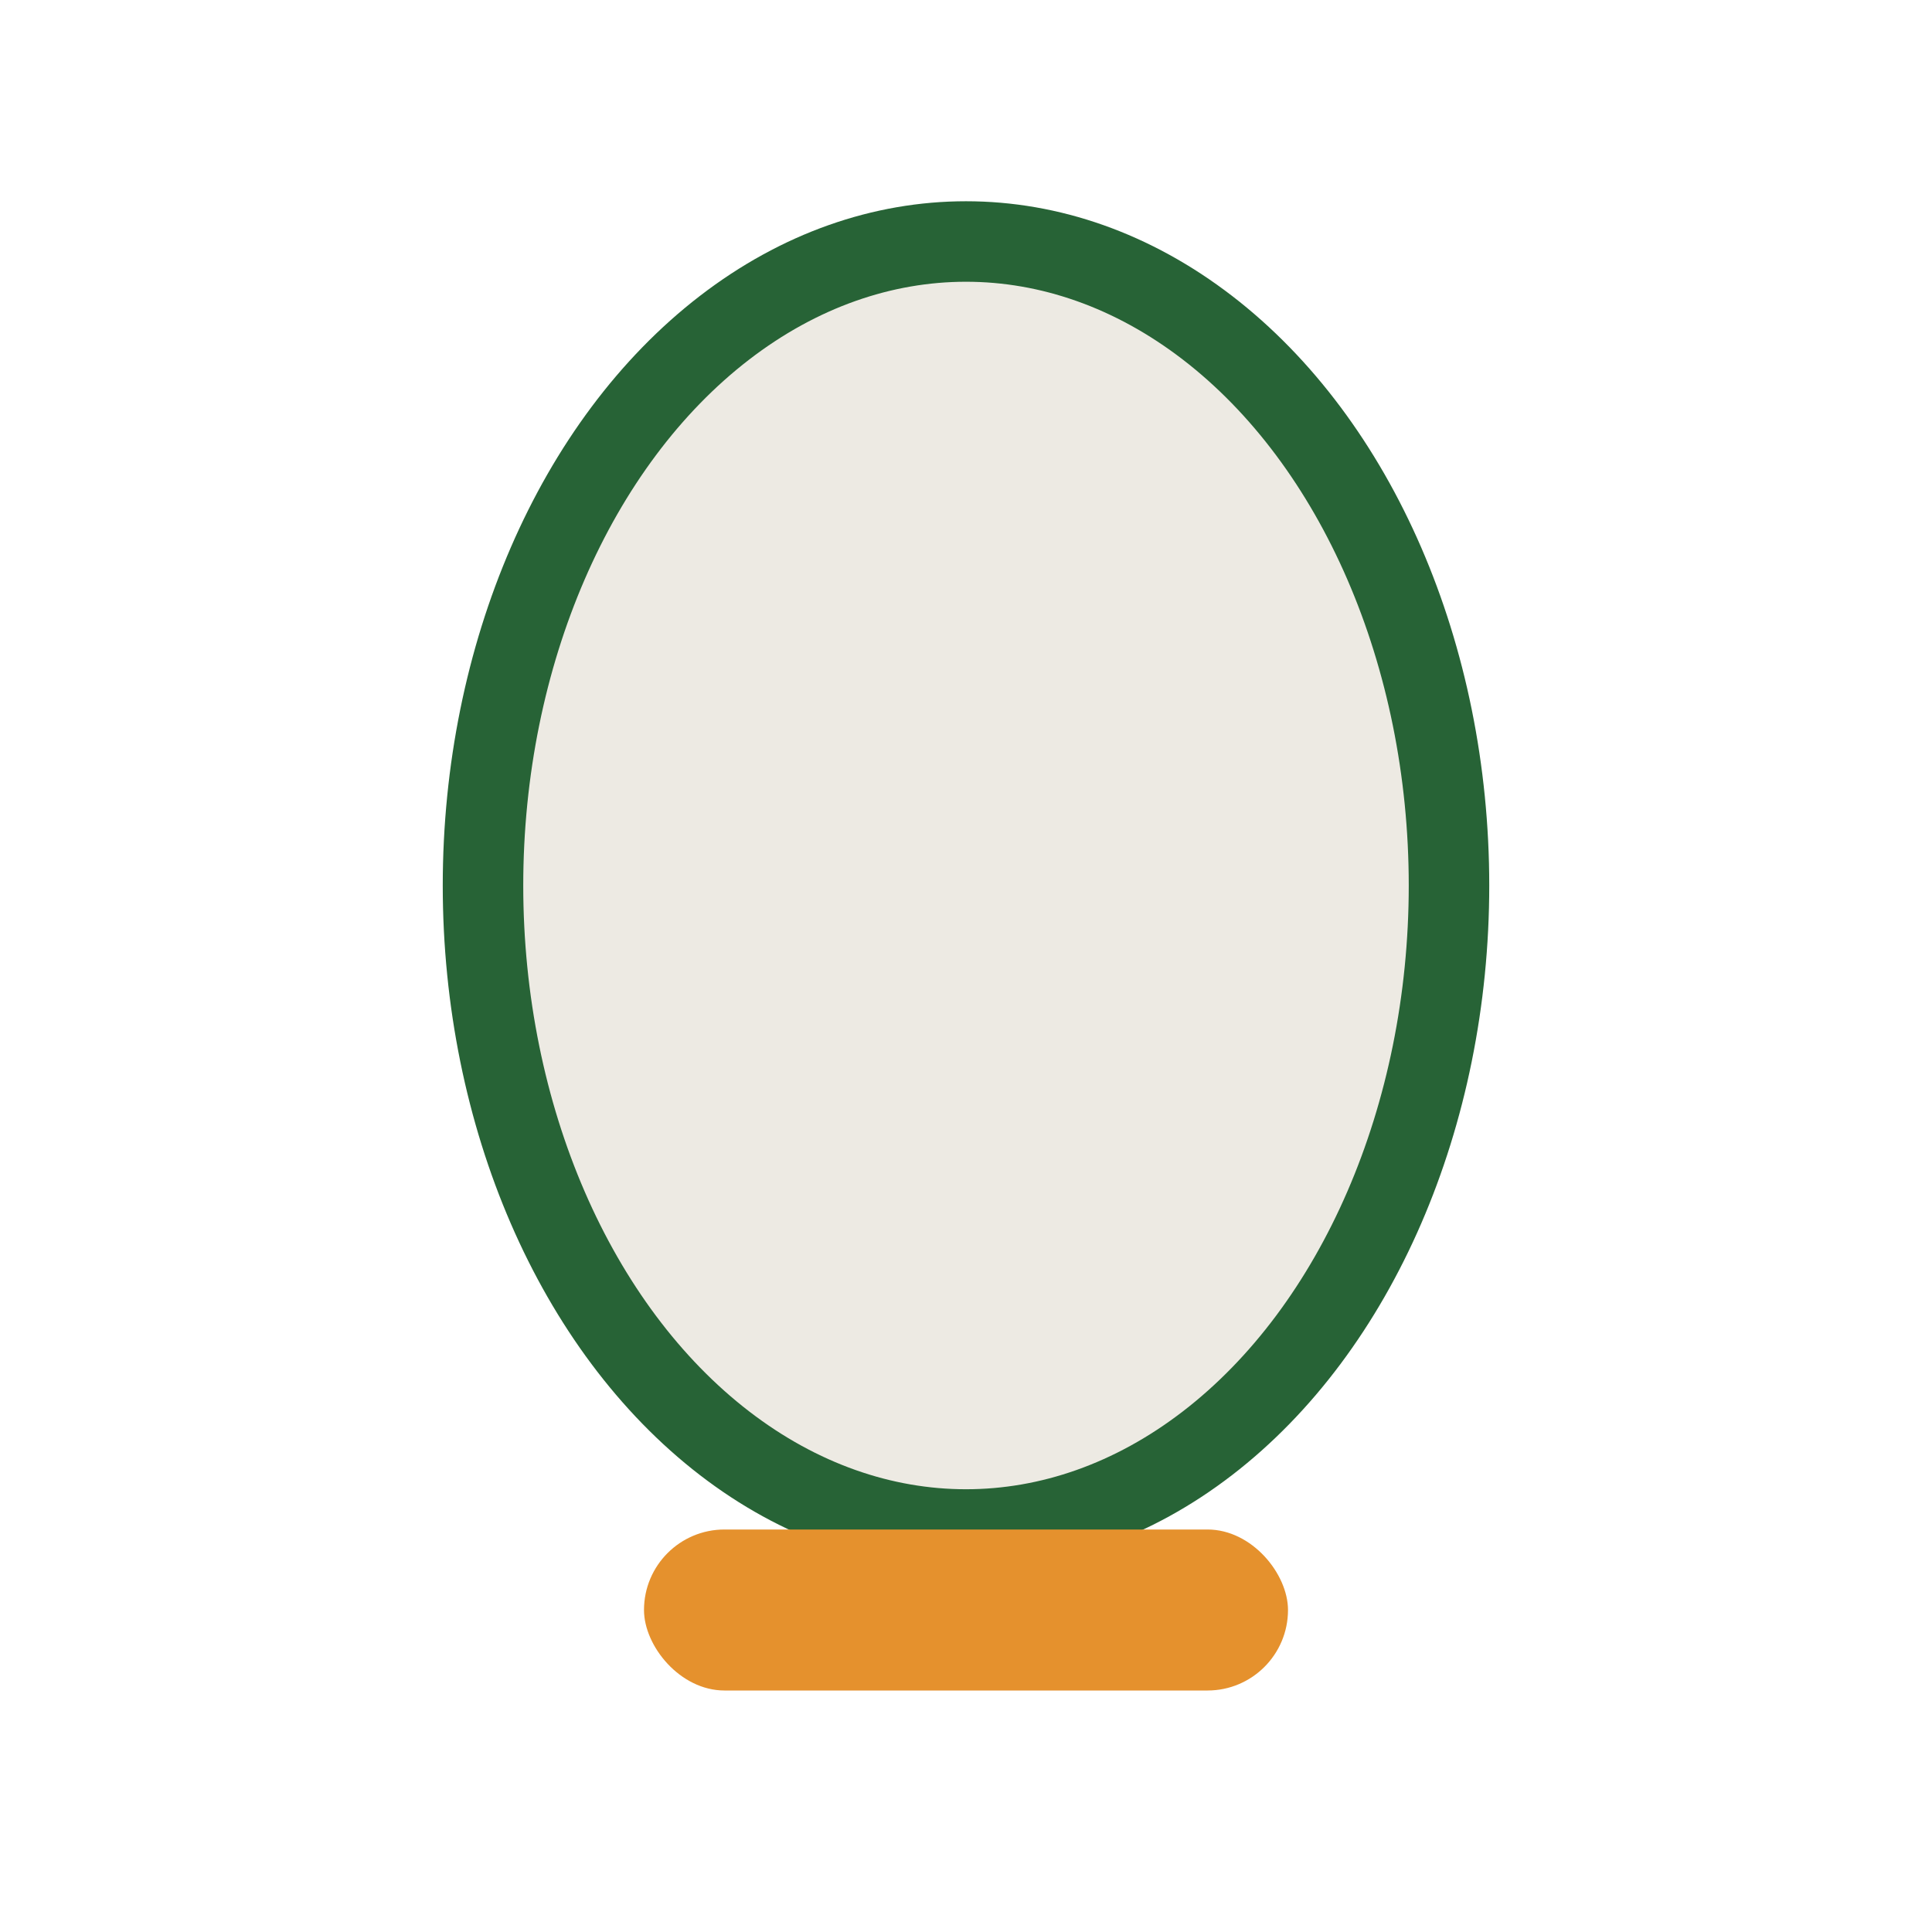
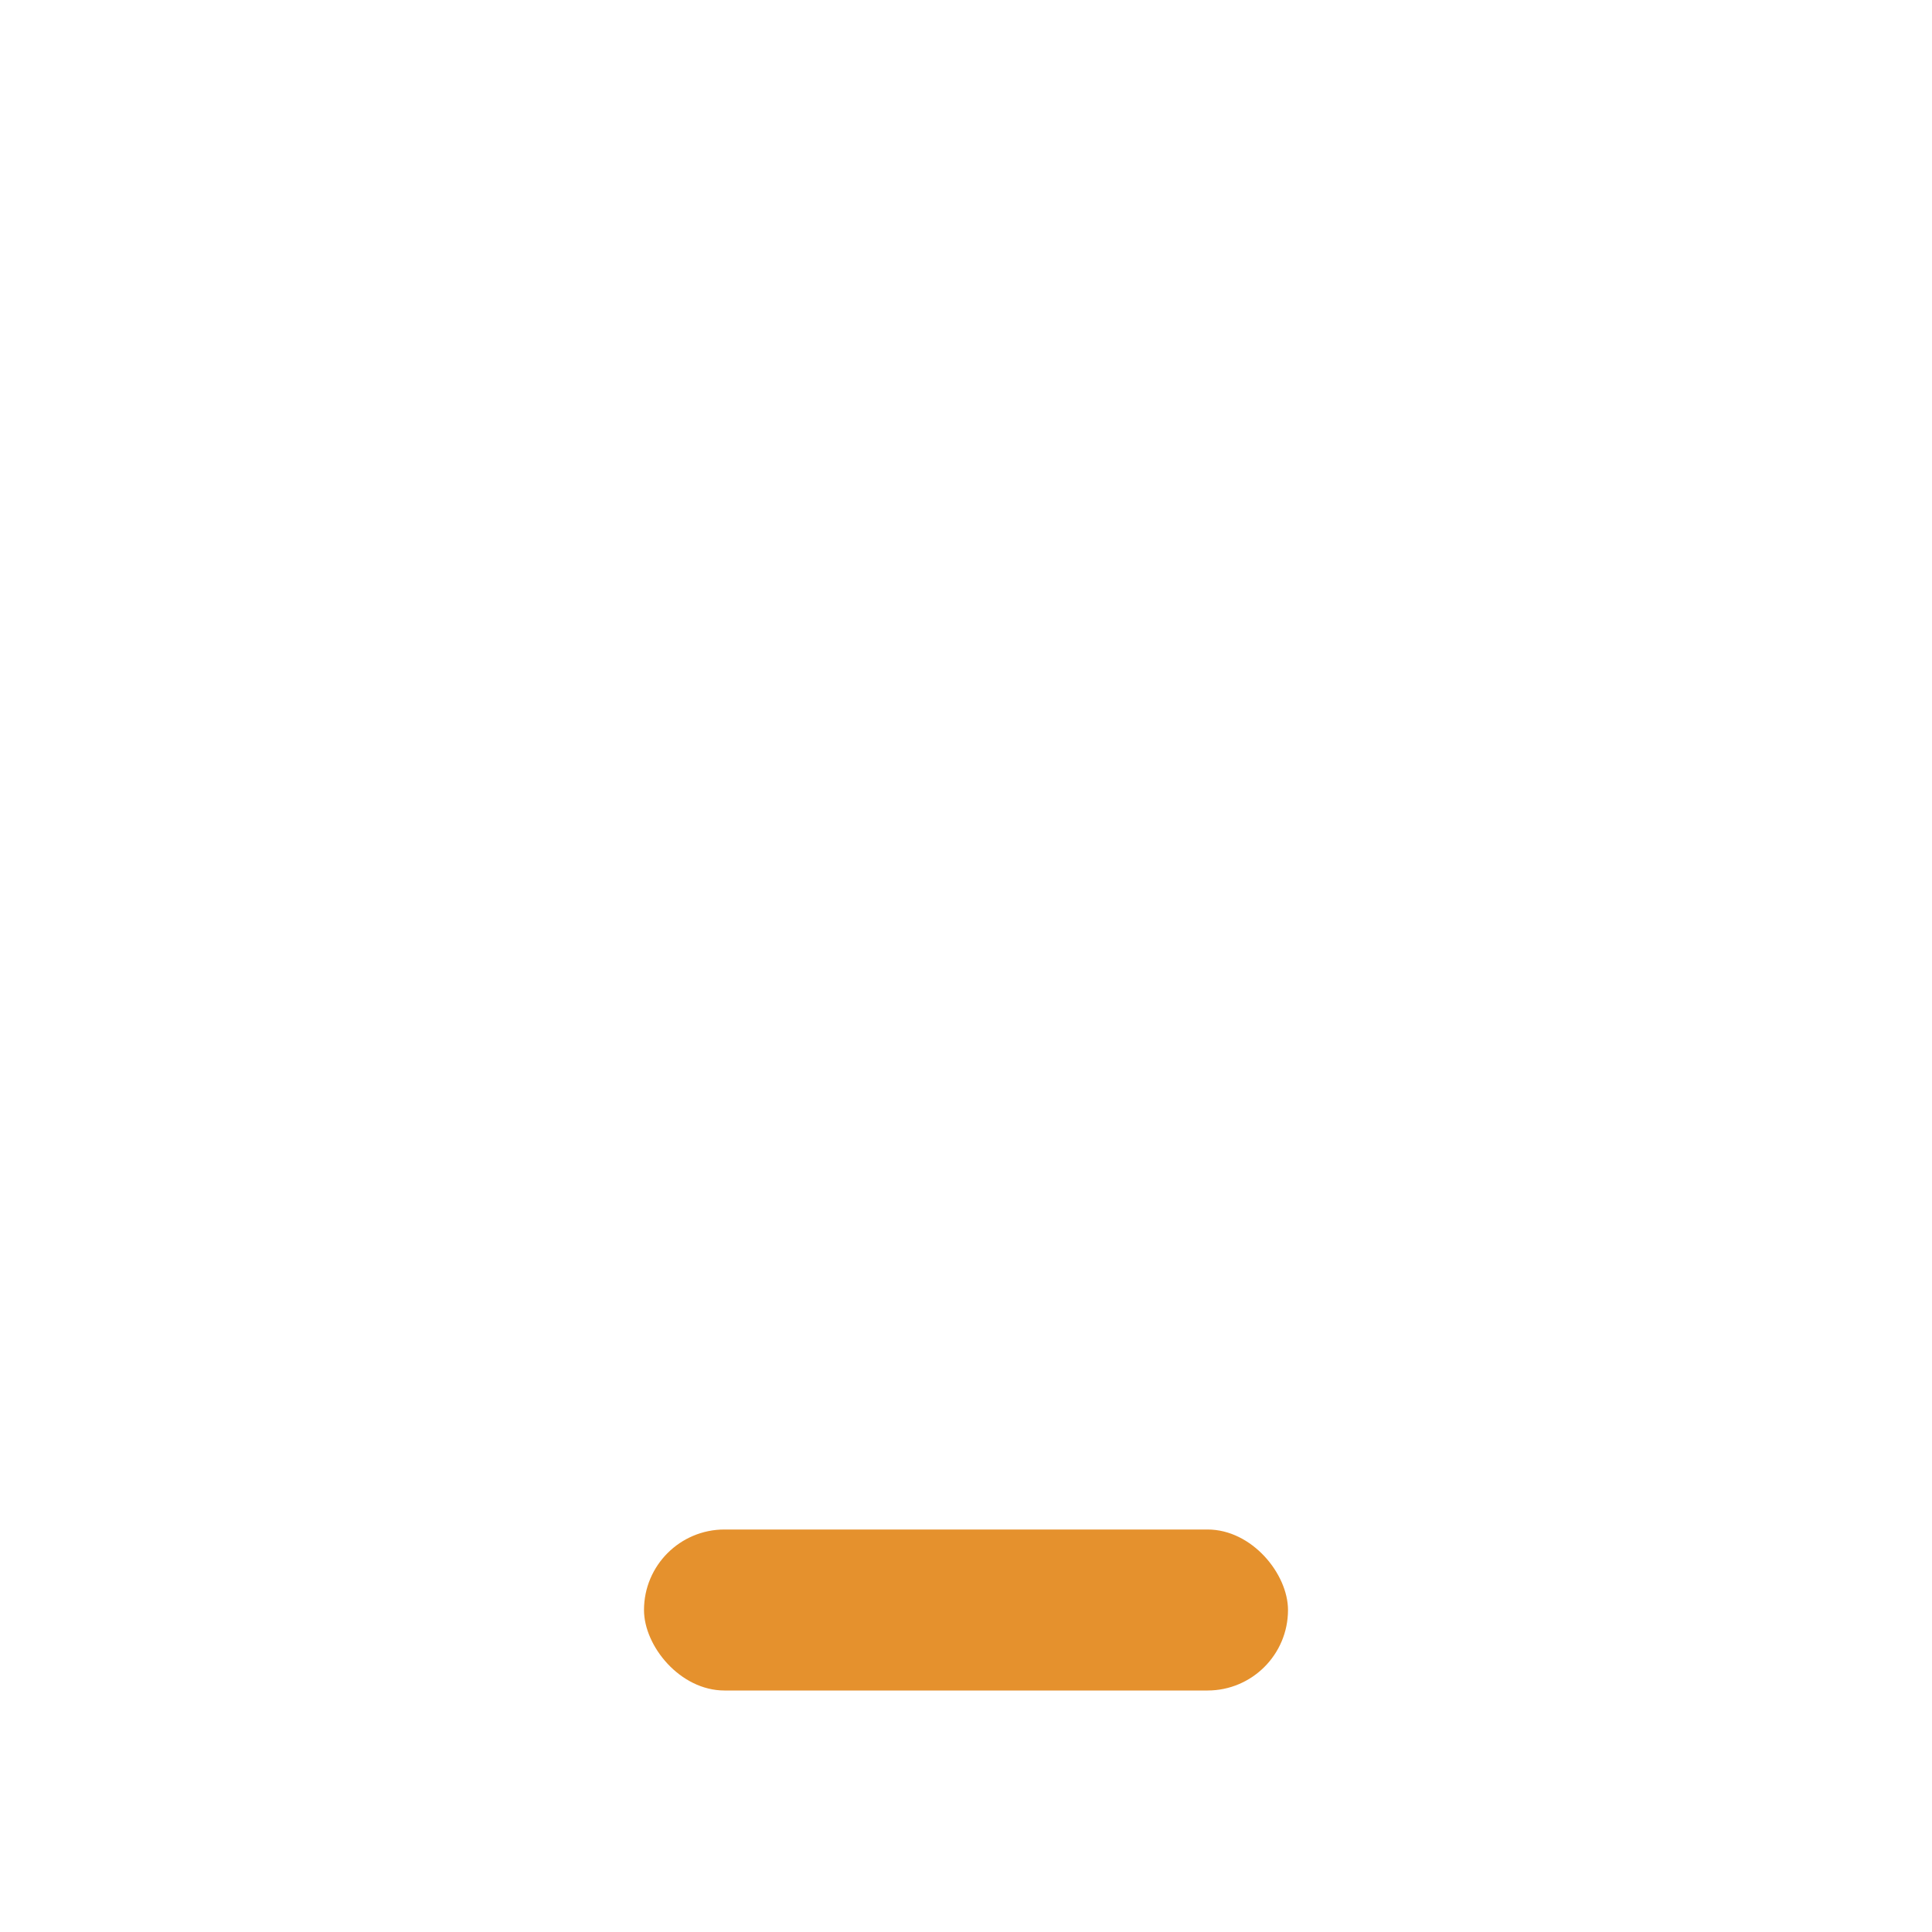
<svg xmlns="http://www.w3.org/2000/svg" width="24" height="24" viewBox="0 0 24 24">
-   <ellipse cx="12" cy="11" rx="6" ry="8" fill="#EDEAE3" stroke="#276336" />
  <rect x="8" y="19" width="8" height="2" rx="1" fill="#E5912D" />
</svg>